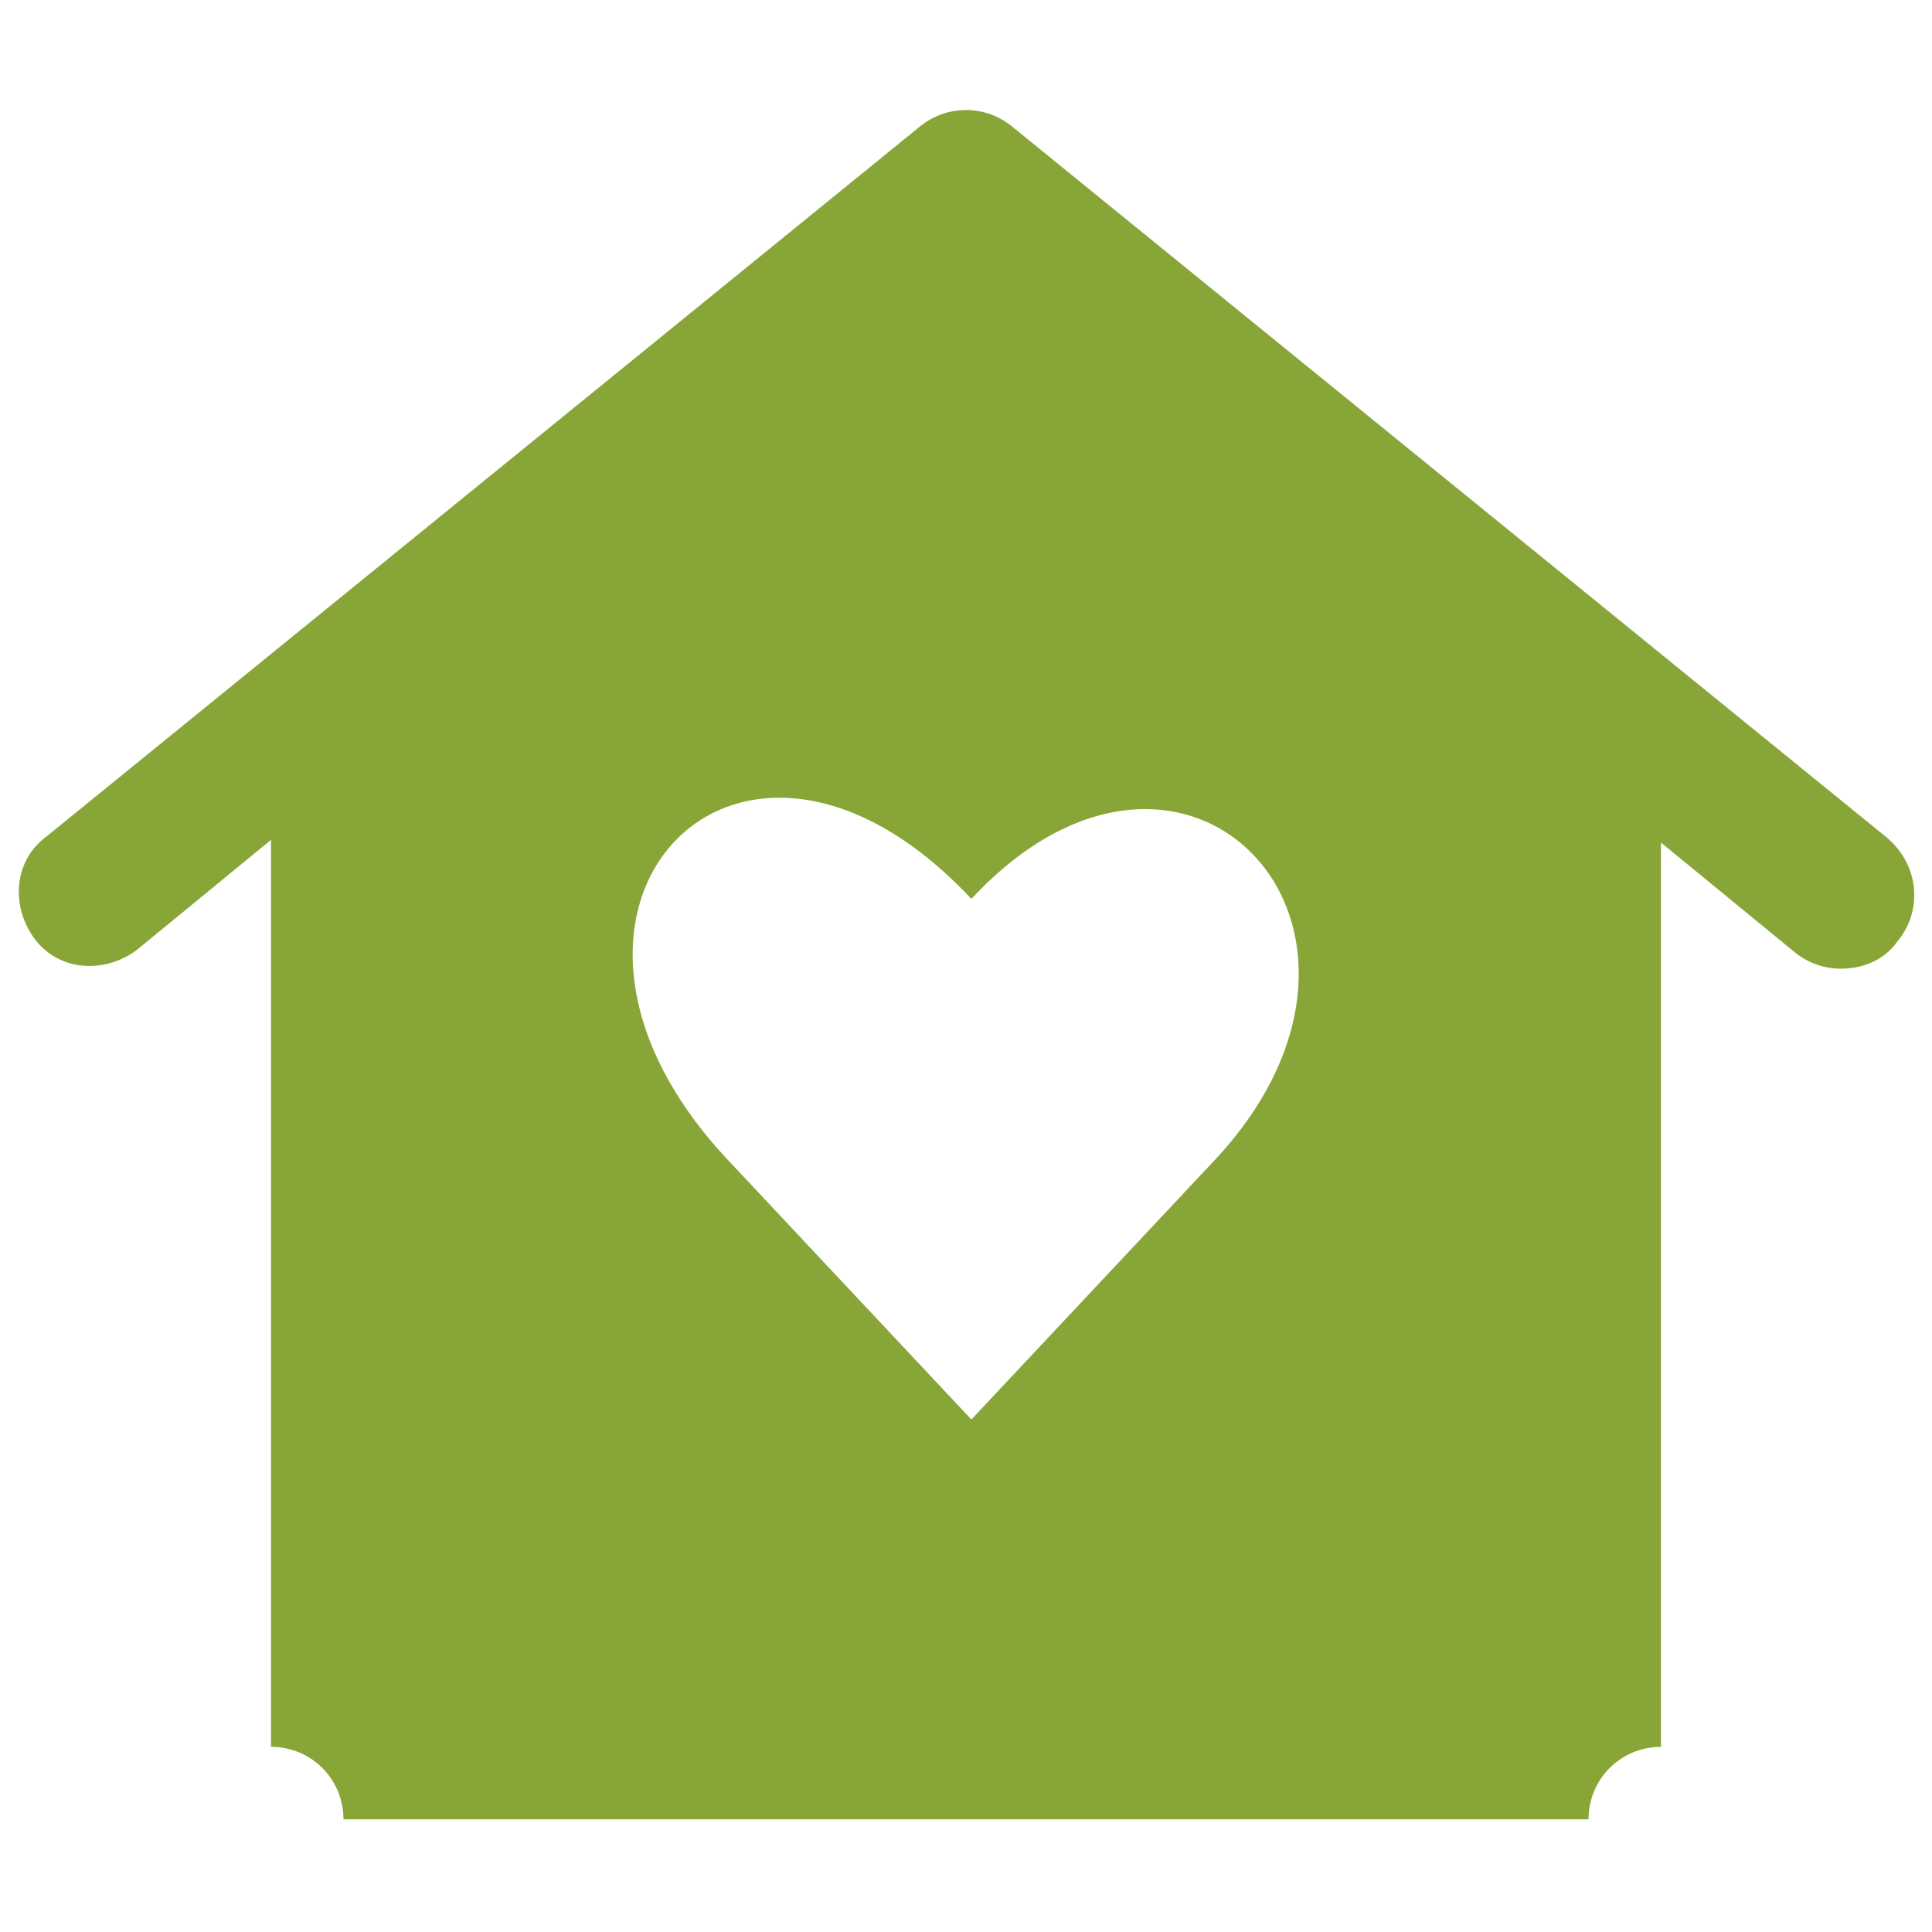
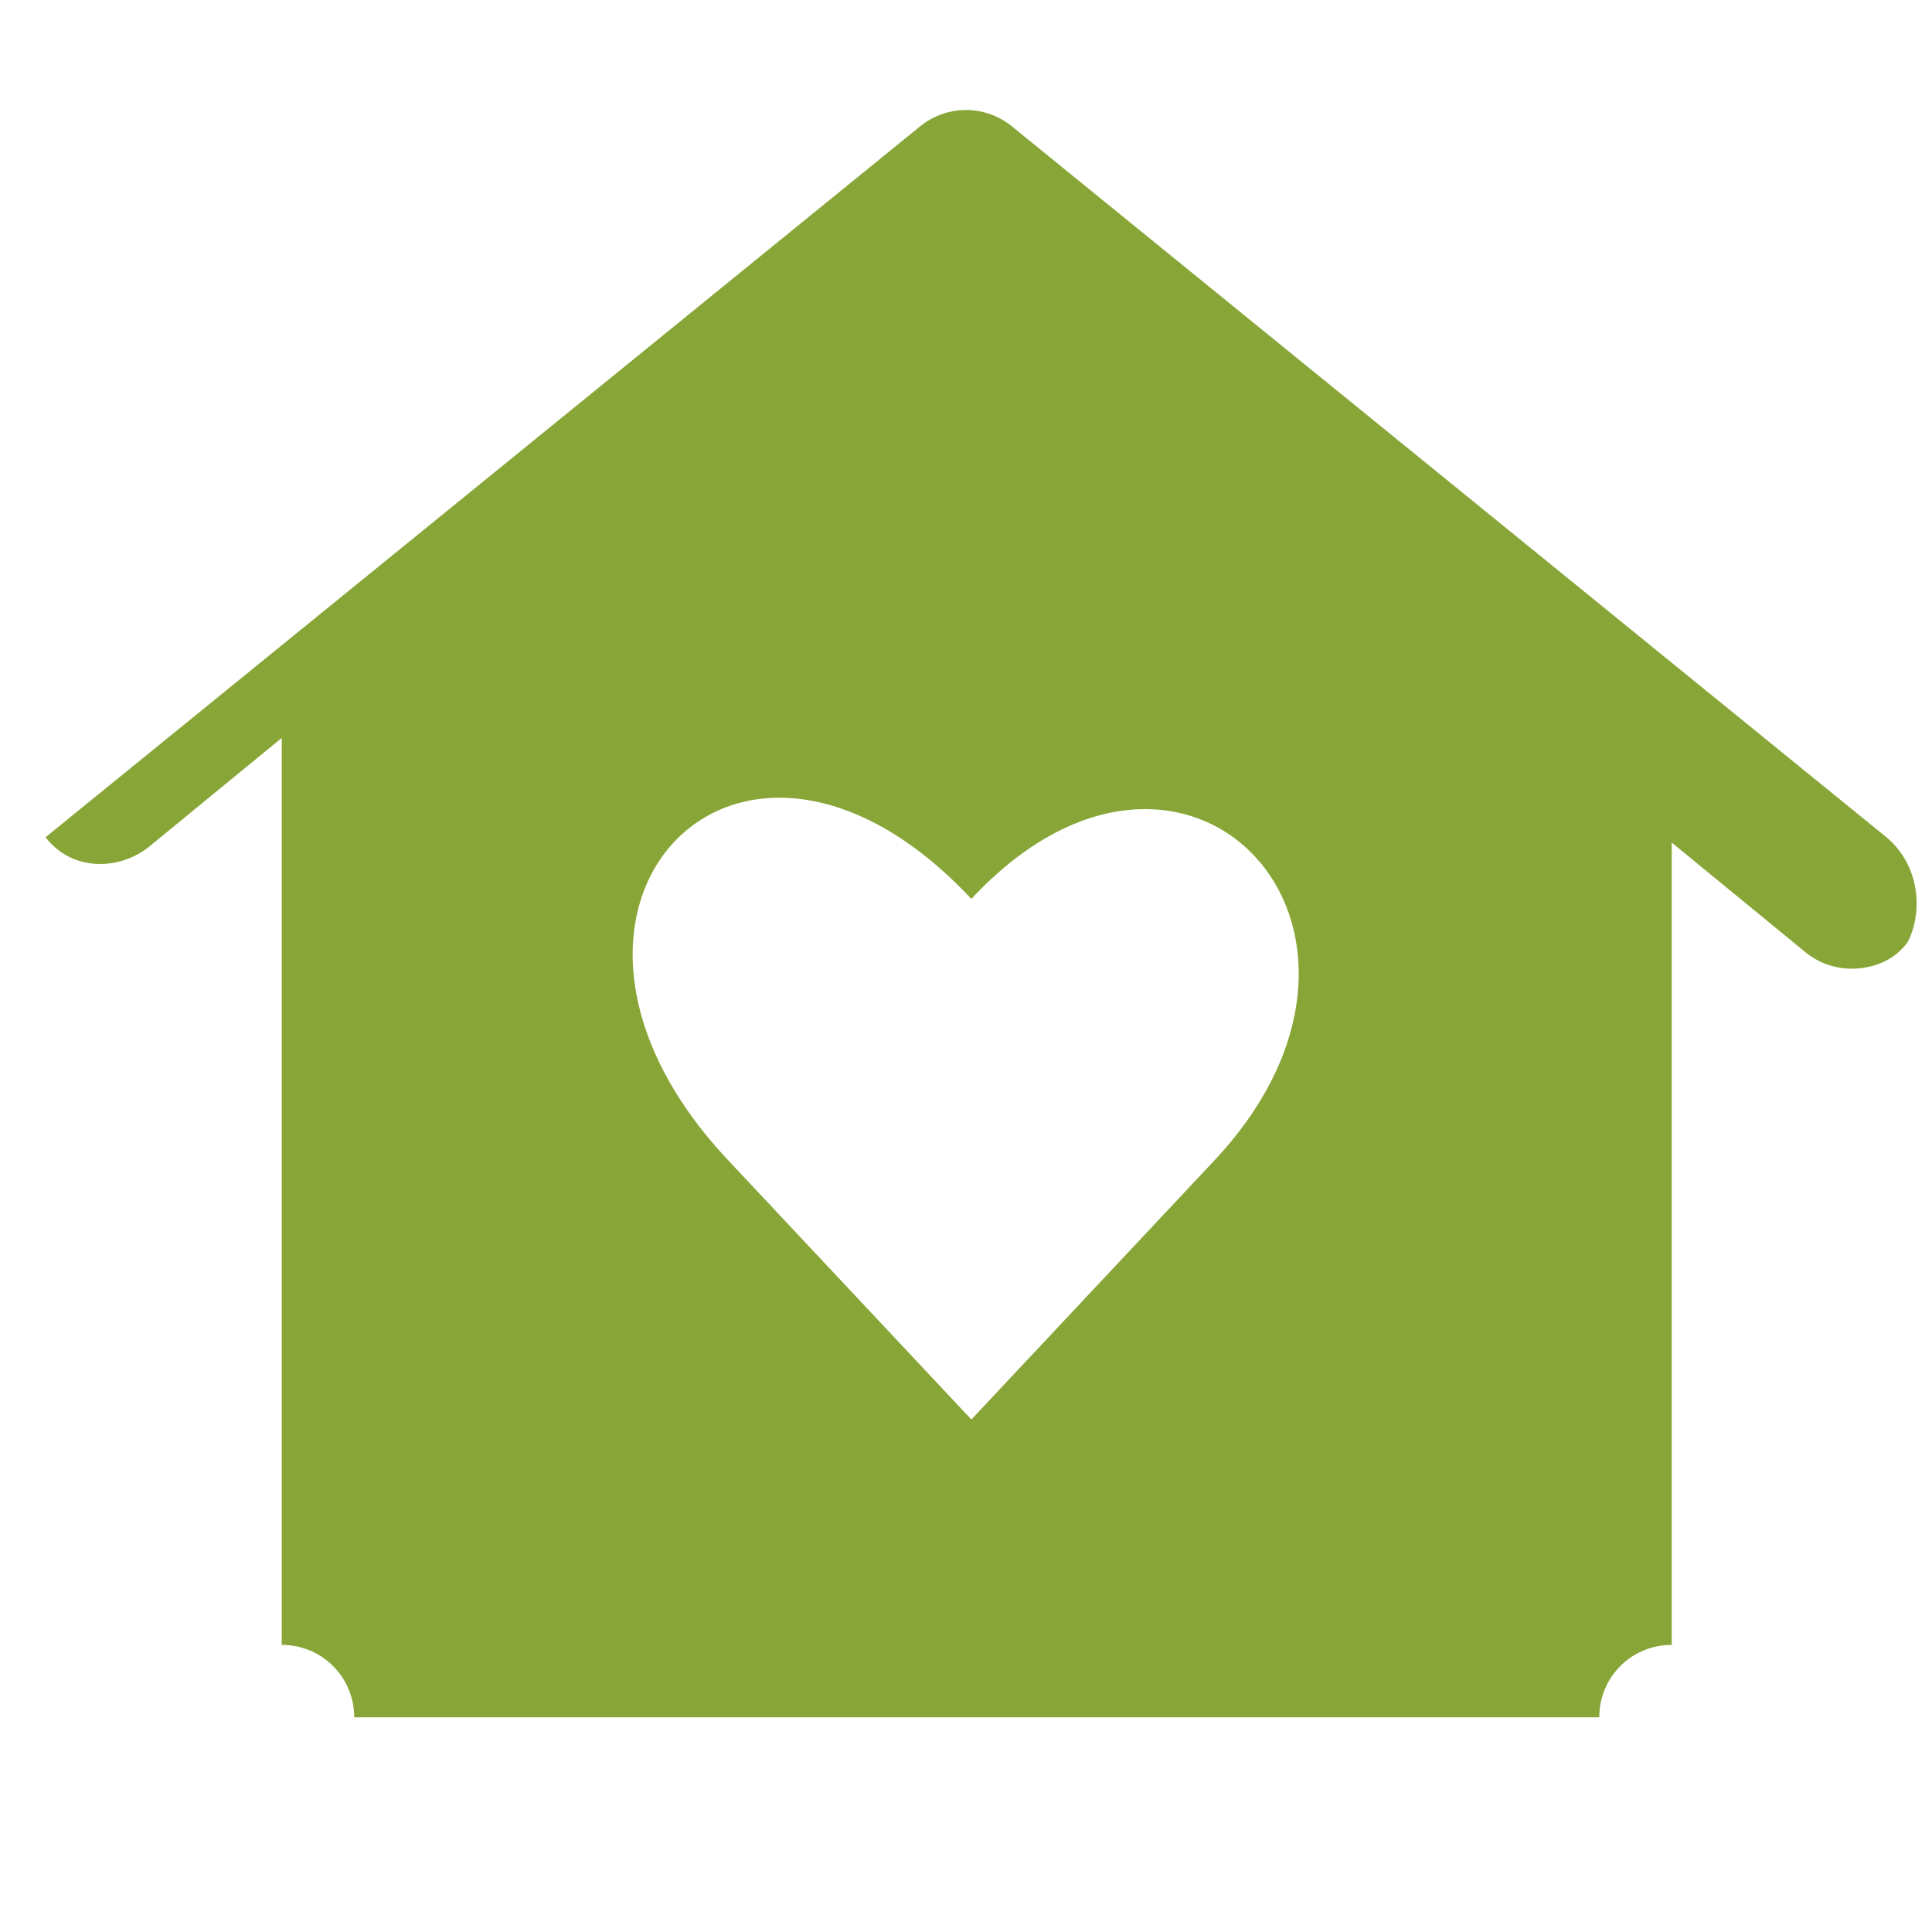
<svg xmlns="http://www.w3.org/2000/svg" version="1.2" baseProfile="tiny" id="Layer_1" x="0px" y="0px" viewBox="0 0 72 72" xml:space="preserve">
-   <path fill="#88A637" d="M70.3,31.2L37.7,4.7c-1-0.8-2.4-0.8-3.4,0L1.7,31.2c-1.2,0.9-1.3,2.6-0.4,3.8c0.9,1.2,2.6,1.3,3.8,0.4l5-4.1  v33.8c1.5,0,2.7,1.2,2.7,2.7h46.4c0-1.5,1.2-2.7,2.7-2.7V31.4l5,4.1c0.5,0.4,1.1,0.6,1.7,0.6c0.8,0,1.6-0.3,2.1-1  C71.7,33.9,71.5,32.2,70.3,31.2z M36.2,52.9l-9.1-9.7c-8.7-9.3,0.4-19,9.1-9.7c8-8.6,17.1,1.1,9.1,9.7L36.2,52.9z" />
+   <path fill="#88A637" d="M70.3,31.2L37.7,4.7c-1-0.8-2.4-0.8-3.4,0L1.7,31.2c0.9,1.2,2.6,1.3,3.8,0.4l5-4.1  v33.8c1.5,0,2.7,1.2,2.7,2.7h46.4c0-1.5,1.2-2.7,2.7-2.7V31.4l5,4.1c0.5,0.4,1.1,0.6,1.7,0.6c0.8,0,1.6-0.3,2.1-1  C71.7,33.9,71.5,32.2,70.3,31.2z M36.2,52.9l-9.1-9.7c-8.7-9.3,0.4-19,9.1-9.7c8-8.6,17.1,1.1,9.1,9.7L36.2,52.9z" />
</svg>